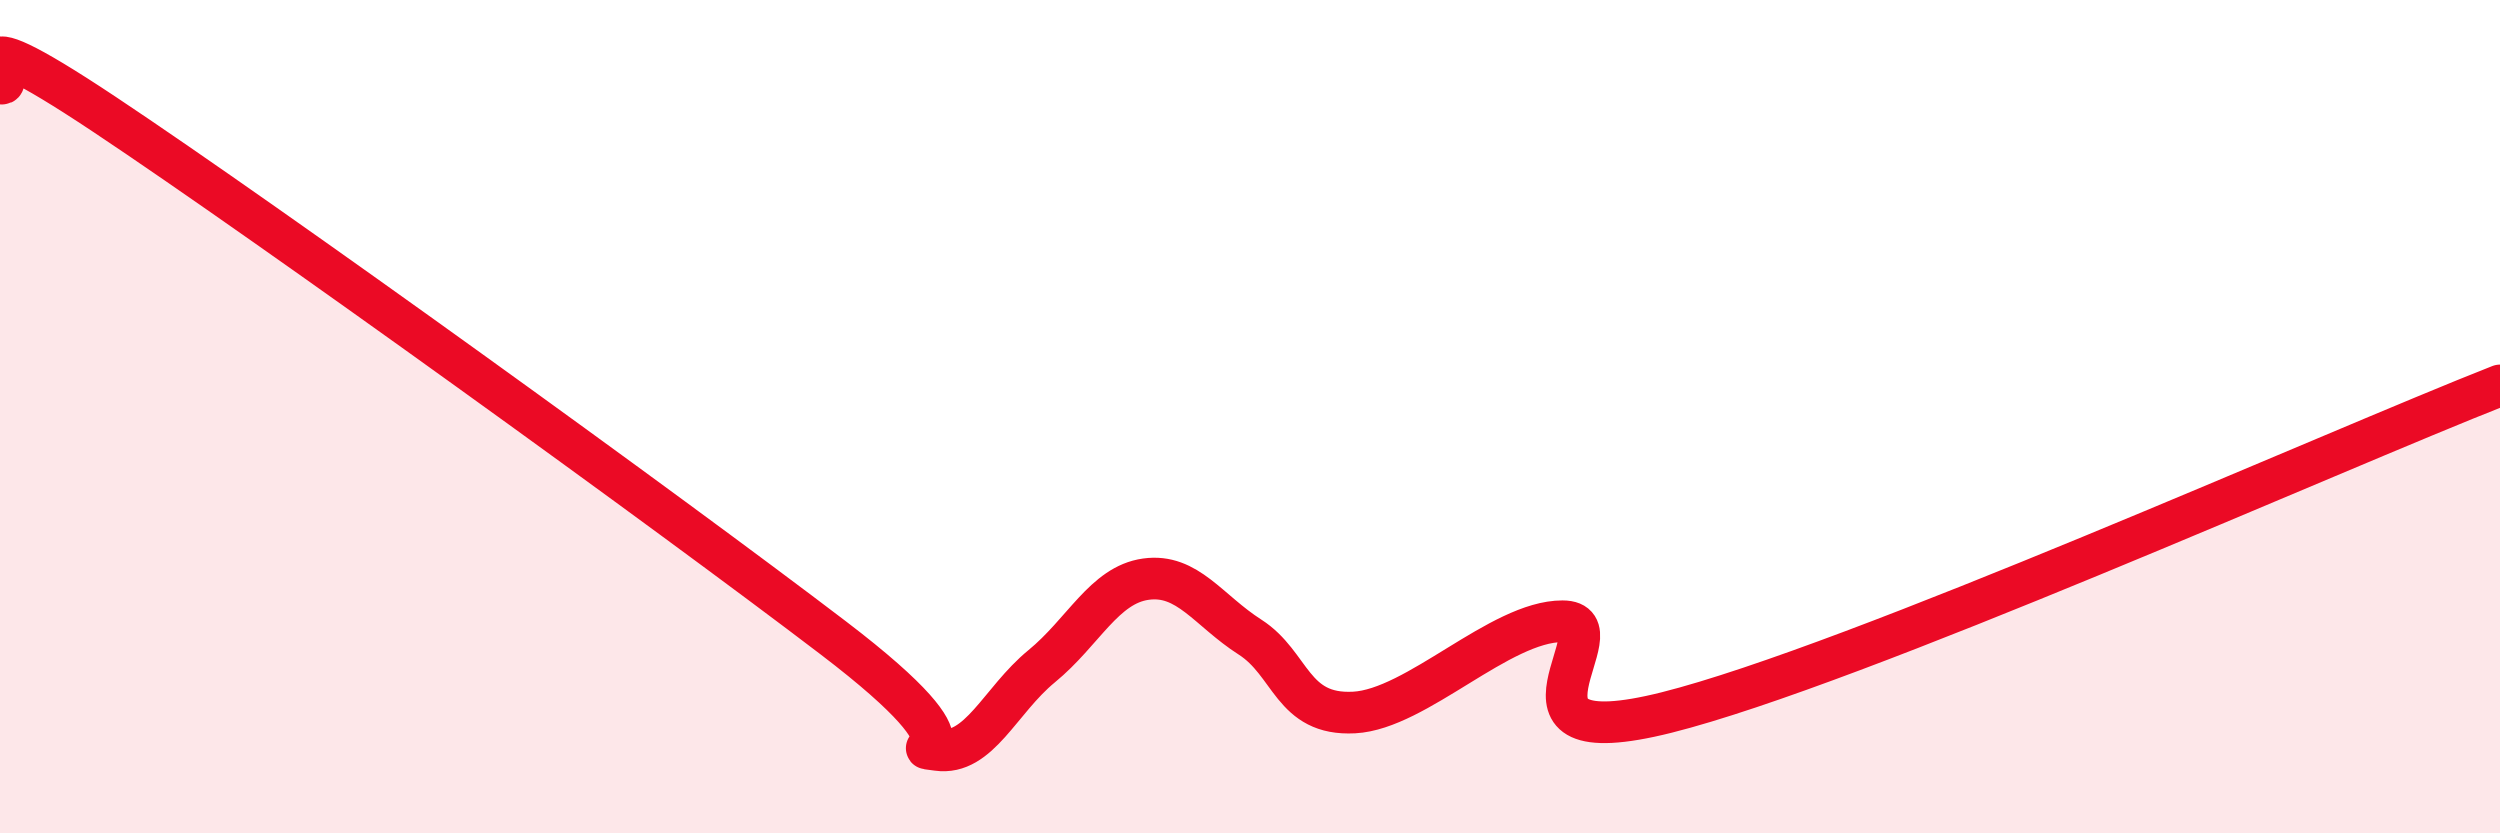
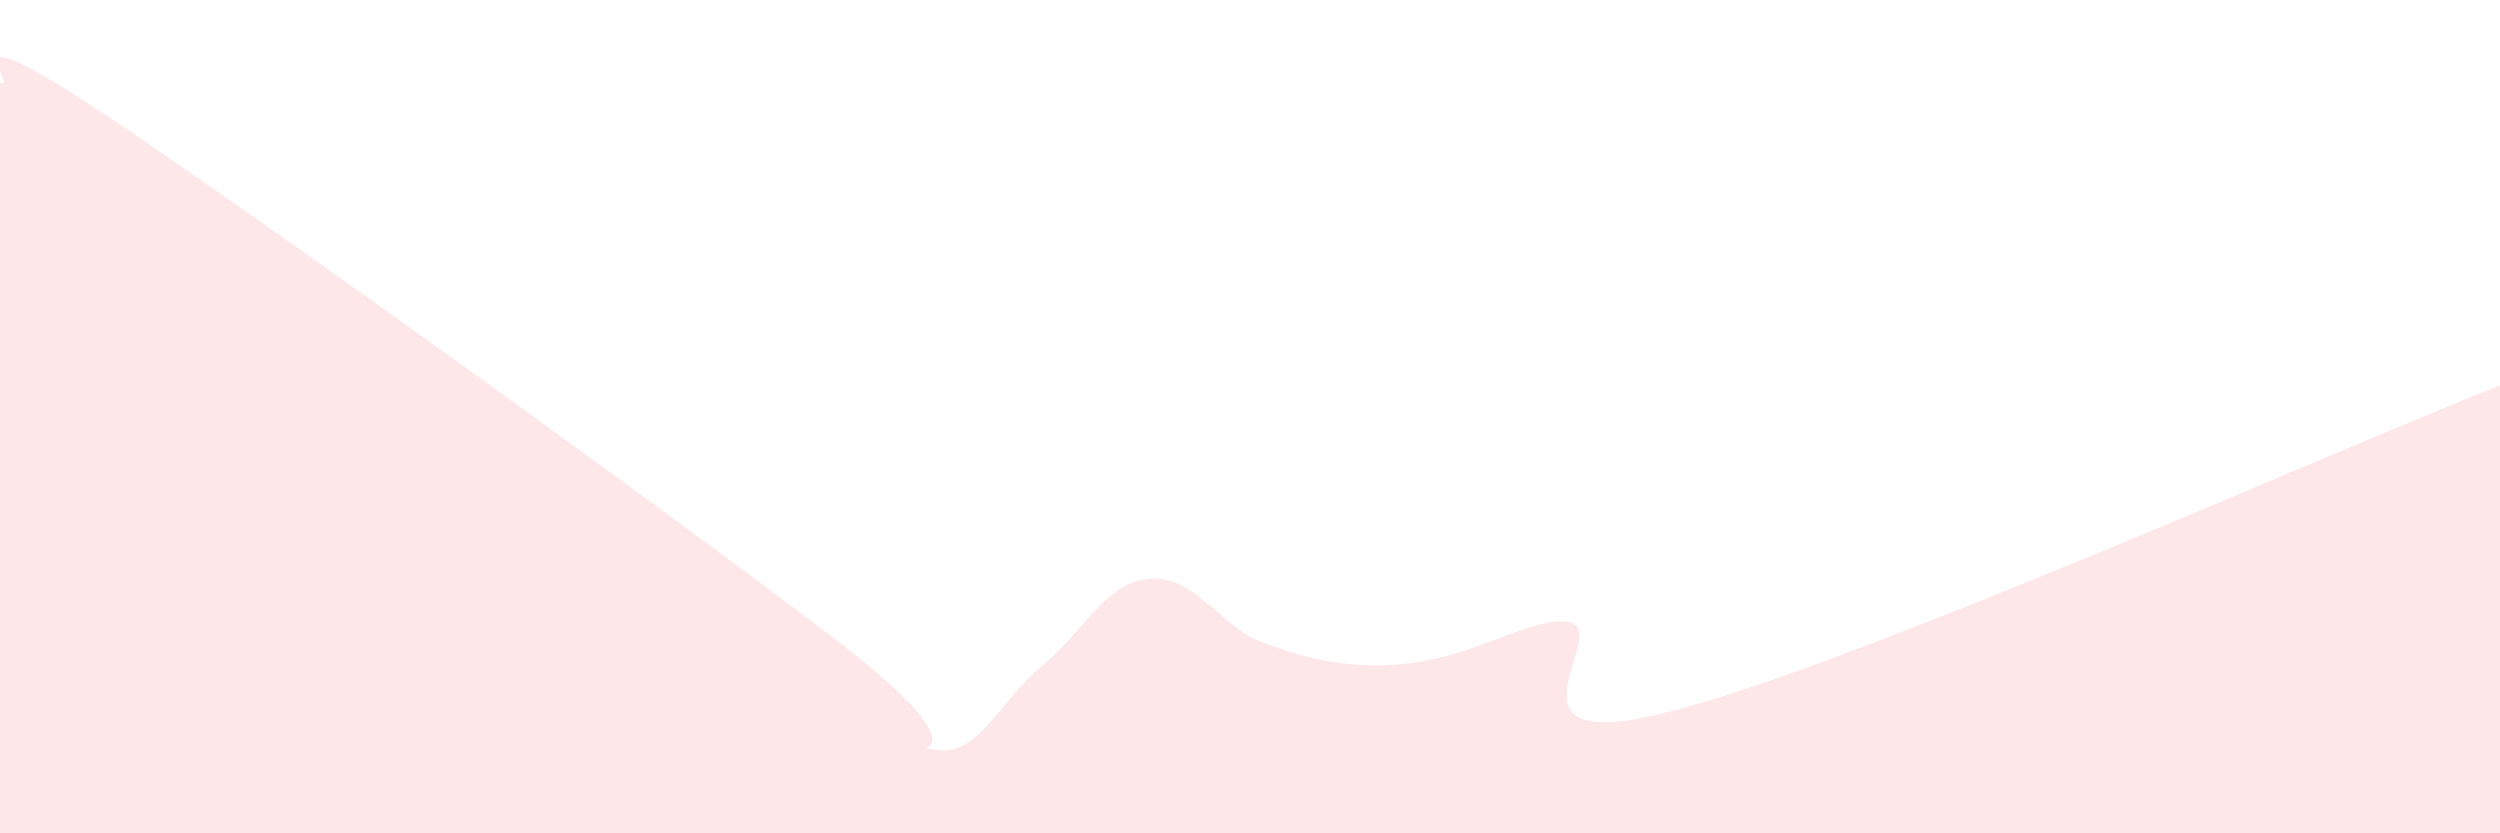
<svg xmlns="http://www.w3.org/2000/svg" width="60" height="20" viewBox="0 0 60 20">
-   <path d="M 0,2 C 0.5,2.15 -1.5,0.08 2.5,2.74 C 6.5,5.4 16,12.26 20,15.31 C 24,18.36 21.5,17.86 22.5,18 C 23.5,18.14 24,16.81 25,15.99 C 26,15.17 26.5,14.04 27.5,13.9 C 28.5,13.76 29,14.65 30,15.29 C 31,15.93 31,17.18 32.5,17.1 C 34,17.02 36,14.91 37.5,14.91 C 39,14.91 35.5,18.23 40,17.1 C 44.5,15.97 56,10.82 60,9.25L60 20L0 20Z" fill="#EB0A25" opacity="0.1" stroke-linecap="round" stroke-linejoin="round" />
-   <path d="M 0,2 C 0.5,2.15 -1.5,0.08 2.5,2.74 C 6.5,5.4 16,12.26 20,15.31 C 24,18.36 21.5,17.86 22.5,18 C 23.5,18.14 24,16.81 25,15.99 C 26,15.17 26.5,14.04 27.5,13.9 C 28.5,13.76 29,14.65 30,15.29 C 31,15.93 31,17.18 32.5,17.1 C 34,17.02 36,14.91 37.5,14.91 C 39,14.91 35.5,18.23 40,17.1 C 44.5,15.97 56,10.82 60,9.25" stroke="#EB0A25" stroke-width="1" fill="none" stroke-linecap="round" stroke-linejoin="round" />
+   <path d="M 0,2 C 0.5,2.15 -1.5,0.08 2.5,2.74 C 6.5,5.4 16,12.26 20,15.31 C 24,18.36 21.5,17.86 22.5,18 C 23.5,18.14 24,16.81 25,15.99 C 26,15.17 26.5,14.04 27.5,13.9 C 28.5,13.76 29,14.65 30,15.29 C 34,17.02 36,14.91 37.5,14.91 C 39,14.91 35.5,18.23 40,17.1 C 44.5,15.97 56,10.82 60,9.25L60 20L0 20Z" fill="#EB0A25" opacity="0.1" stroke-linecap="round" stroke-linejoin="round" />
</svg>